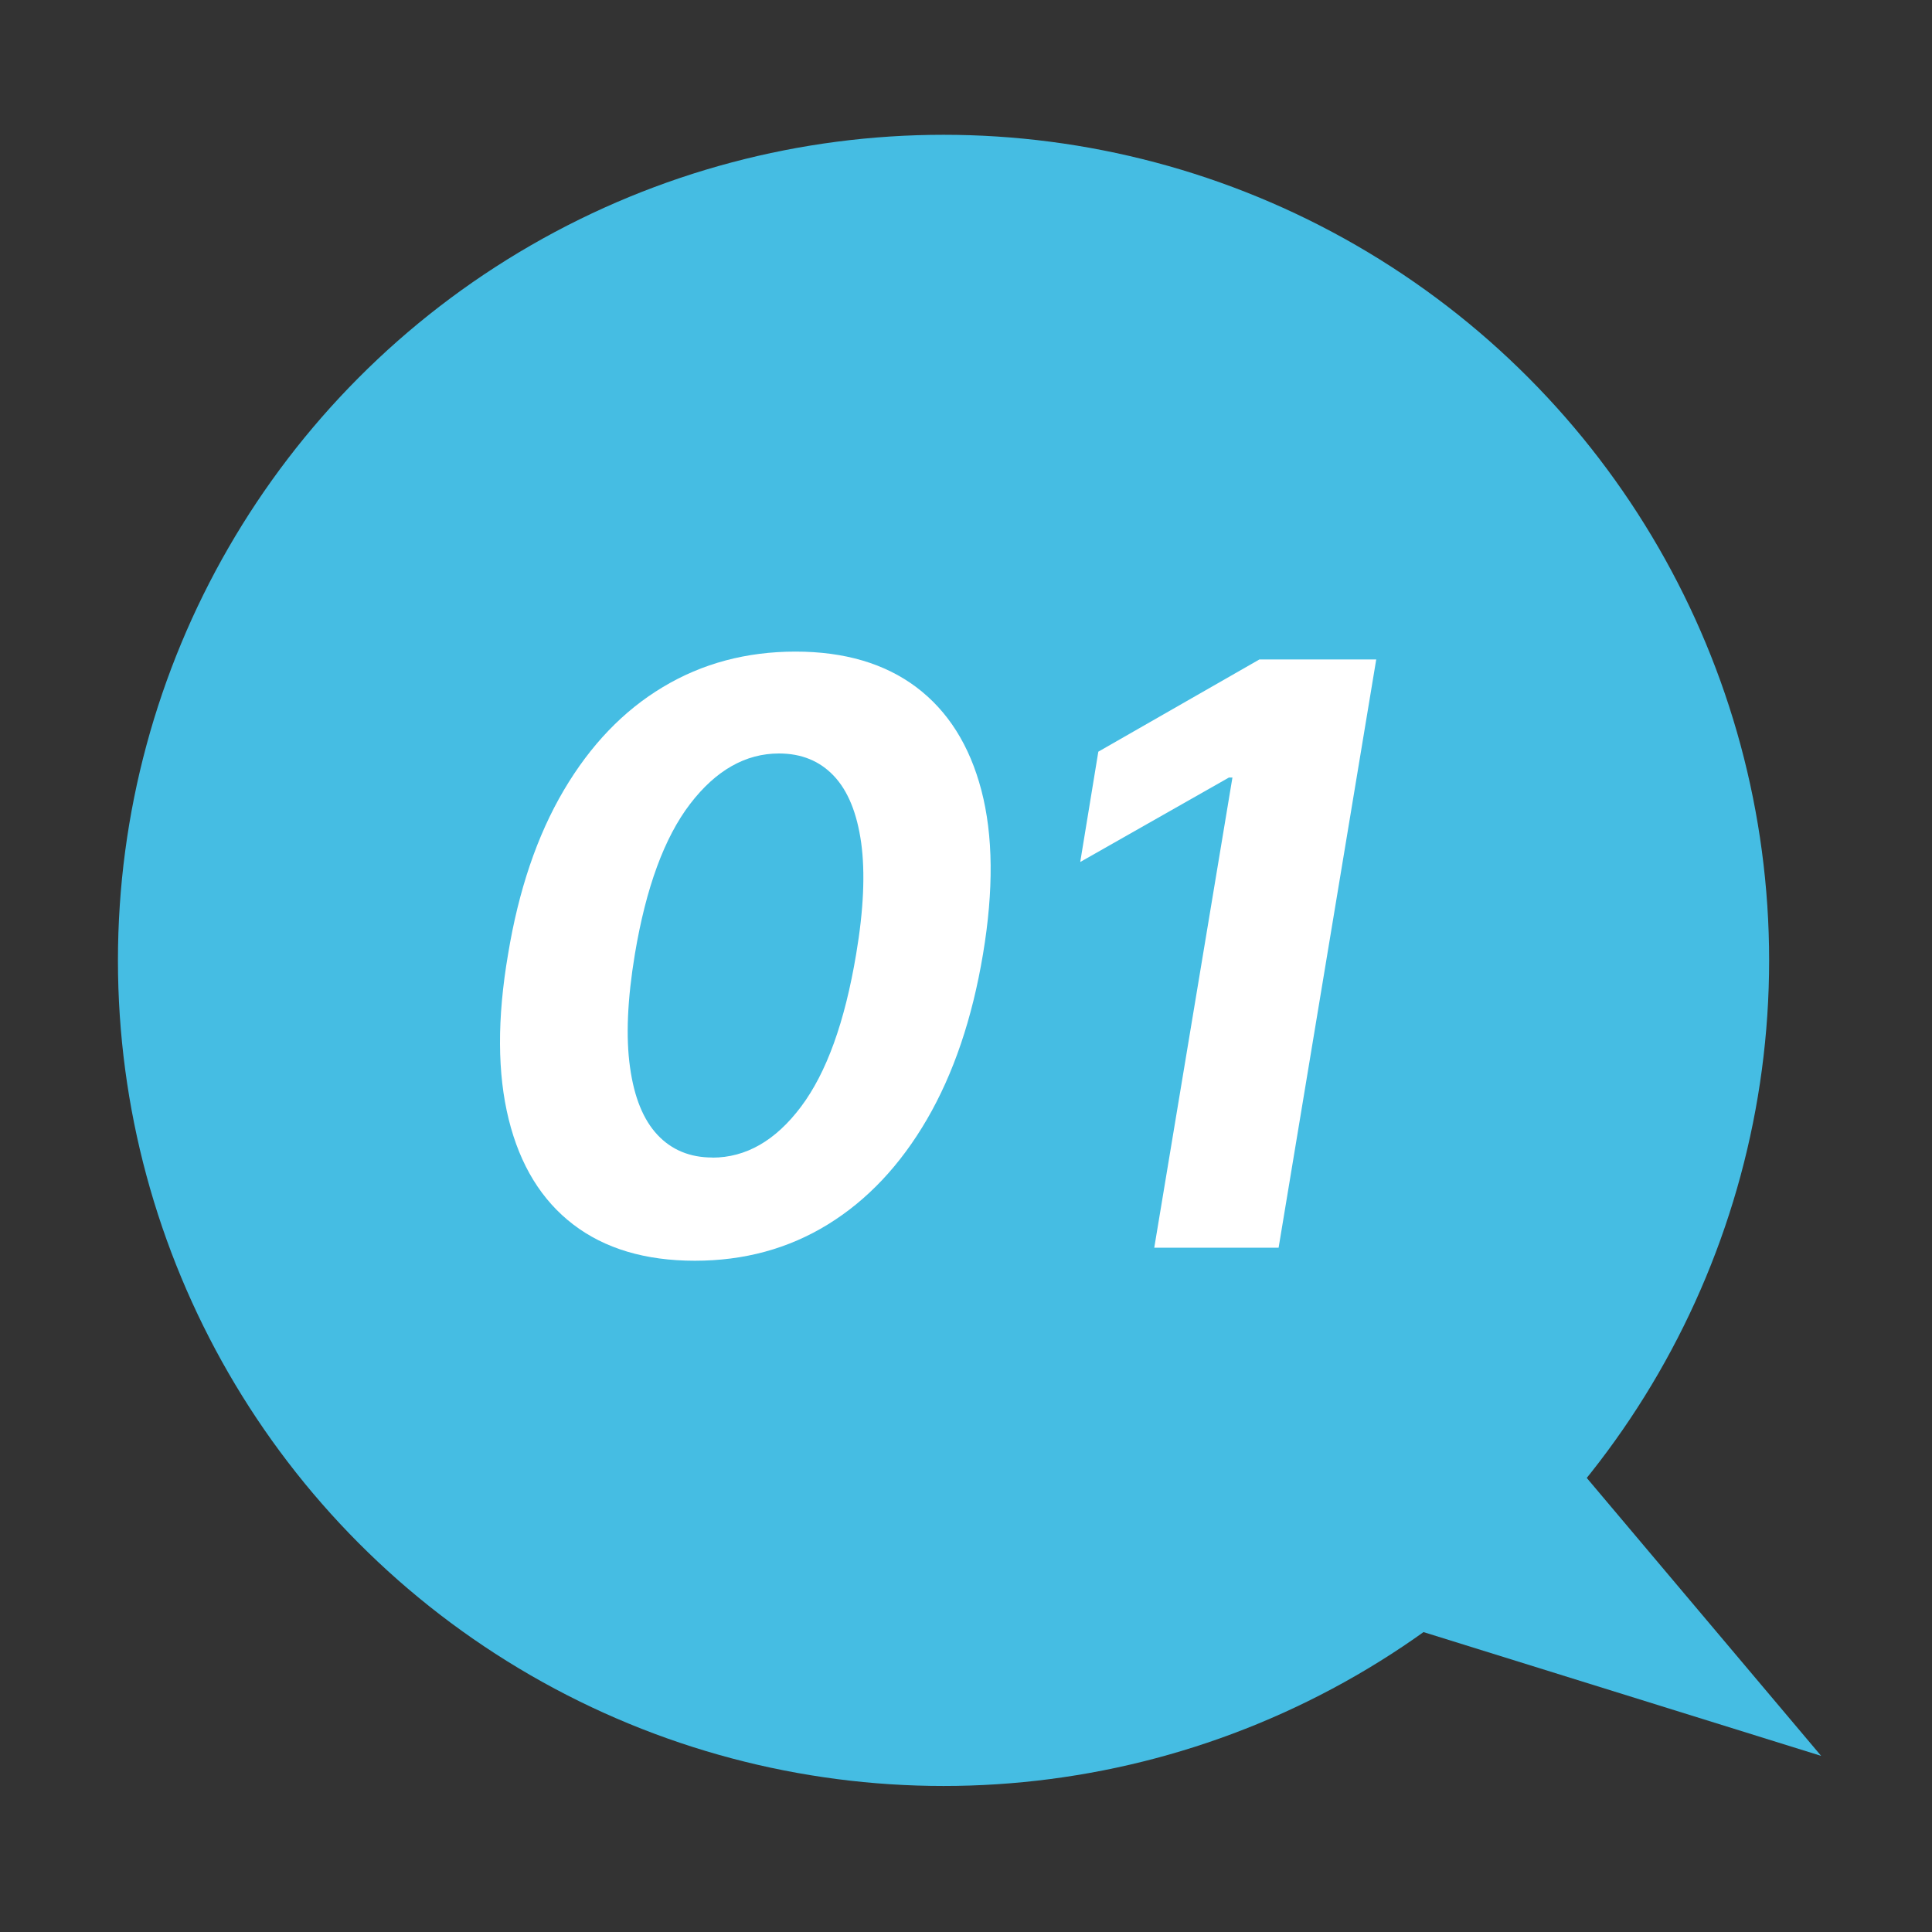
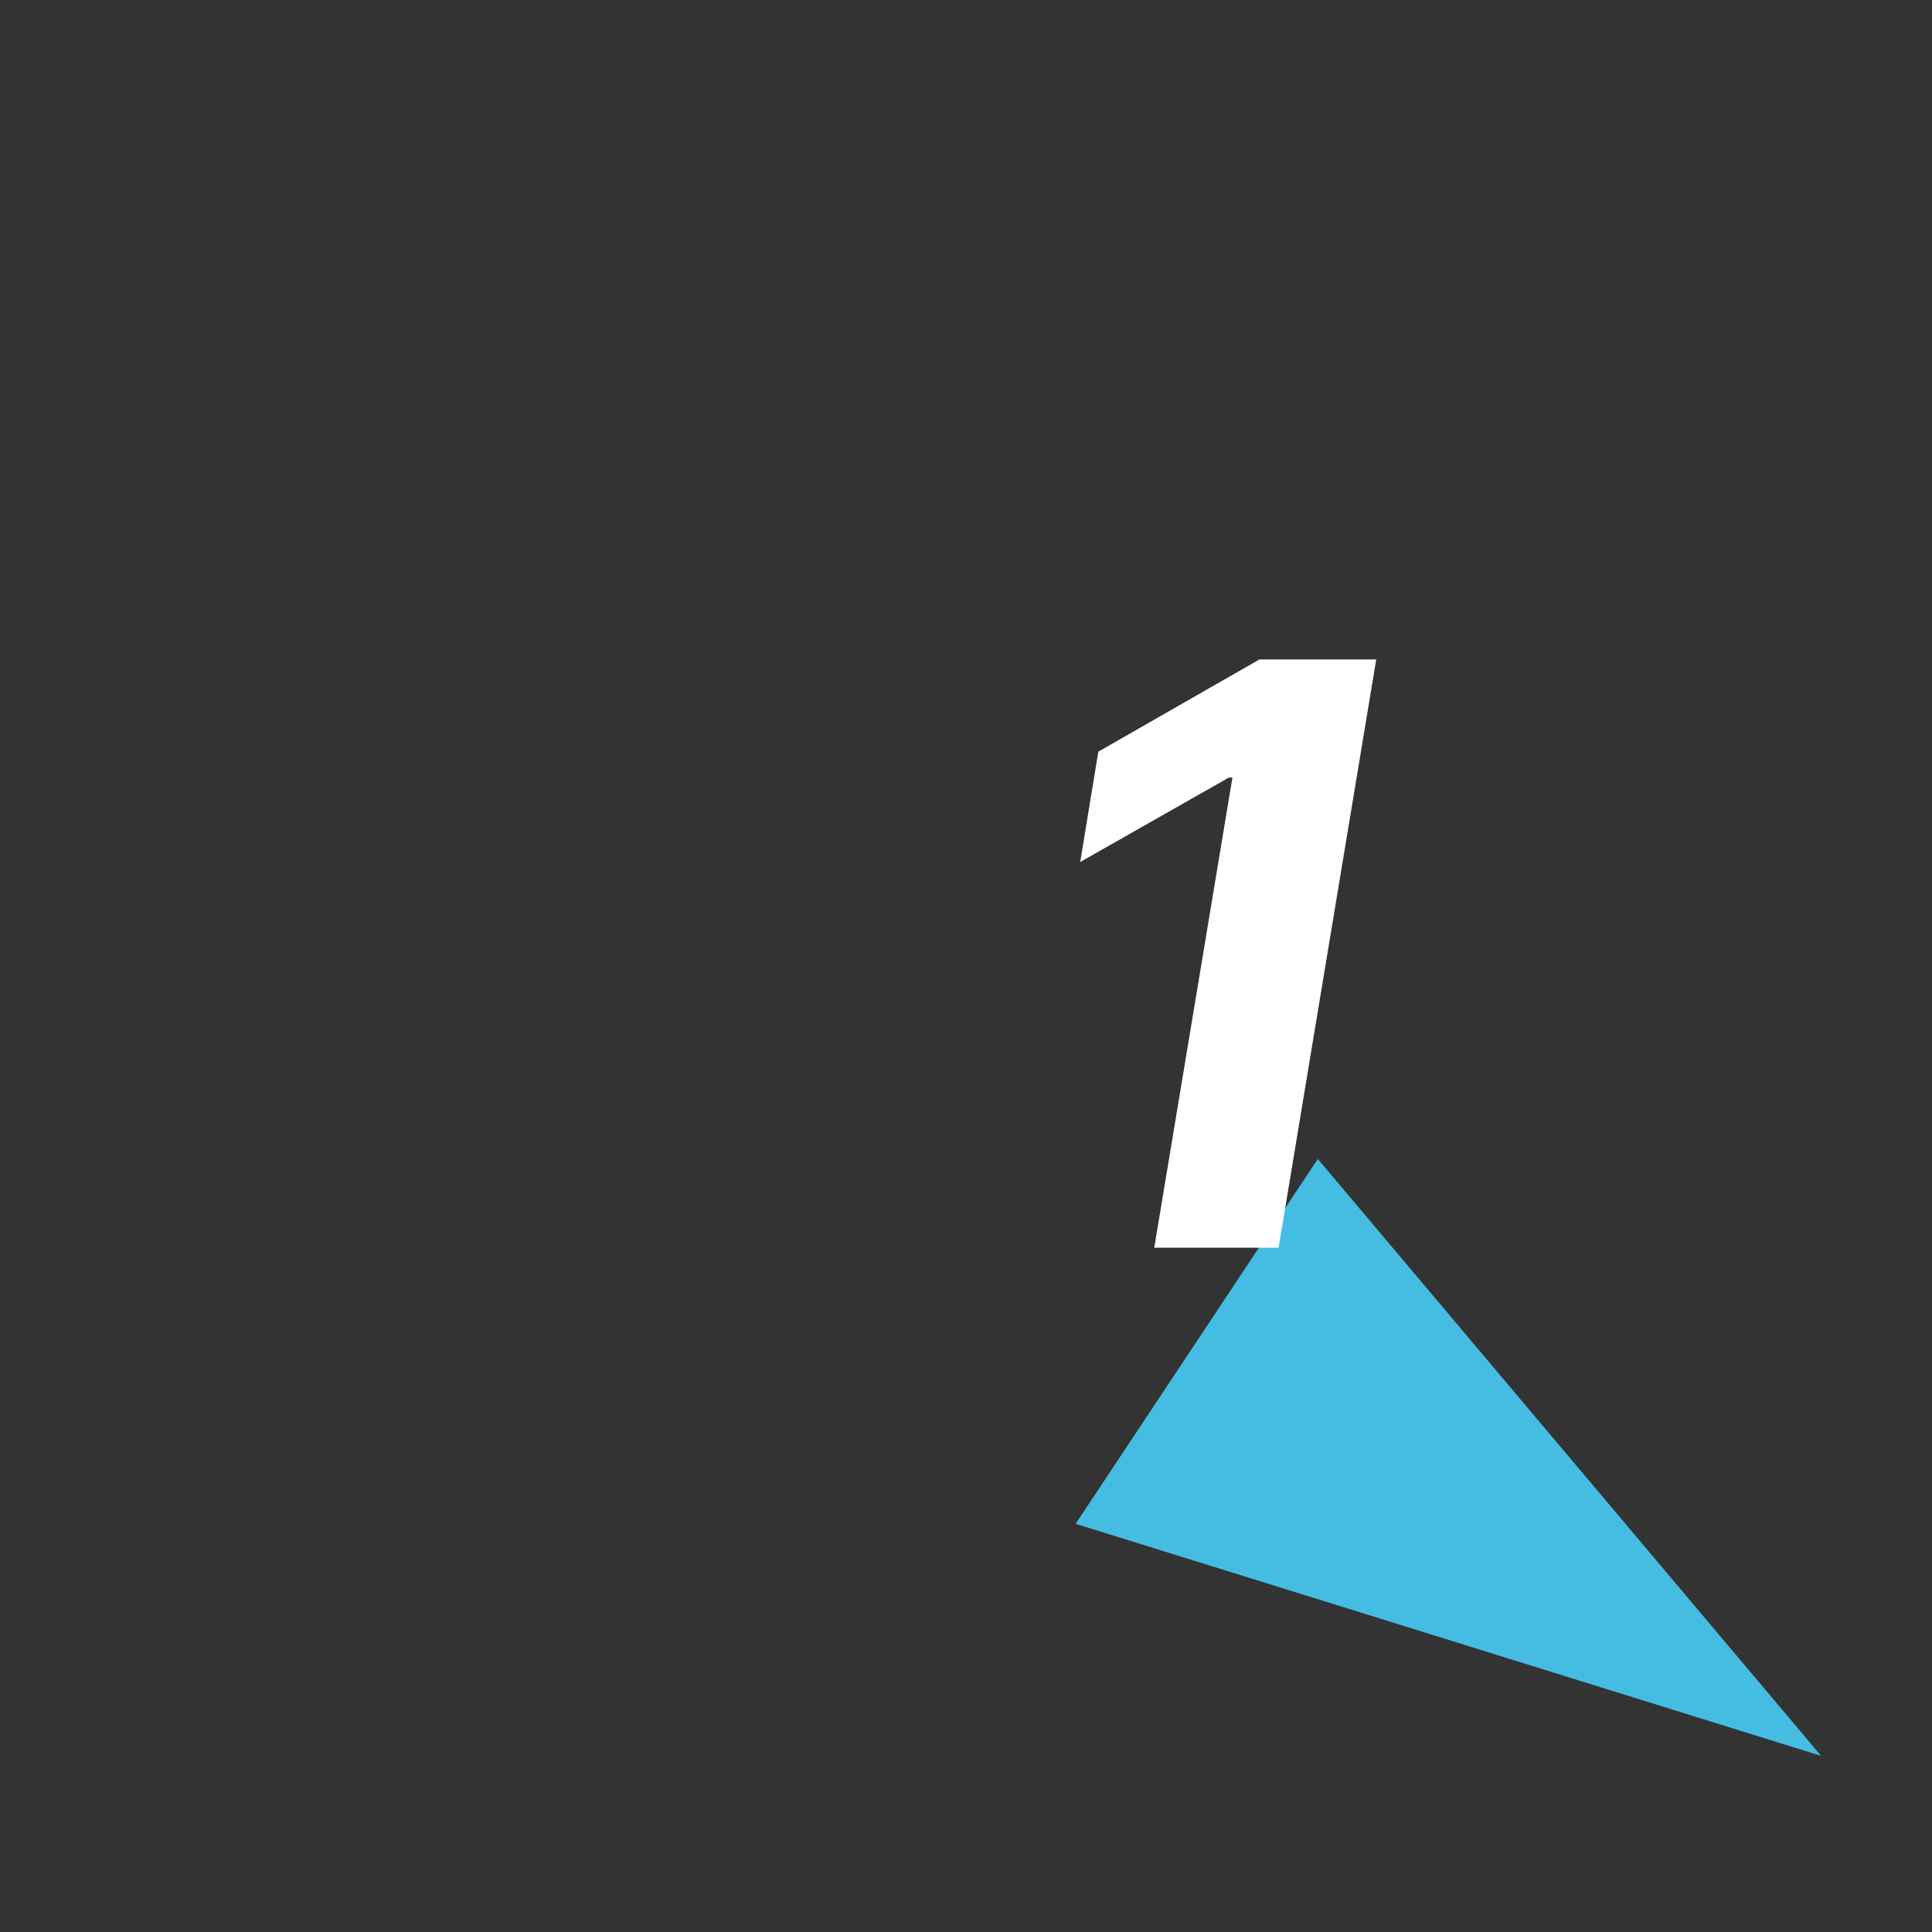
<svg xmlns="http://www.w3.org/2000/svg" id="_レイヤー_1" data-name="レイヤー 1" viewBox="0 0 172 172">
  <rect x="0" y="0" width="172" height="172" fill="#333333" stroke="none" />
  <defs>
    <style>
      .cls-1 {
        fill: #45bde3;
      }

      .cls-1, .cls-2 {
        stroke-width: 0px;
      }

      .cls-2 {
        fill: #fff;
      }
    </style>
  </defs>
-   <circle class="cls-1" cx="84" cy="85.5" r="73.5" />
  <polygon class="cls-1" points="162.13 156.32 117.32 103.18 95.76 135.66 162.13 156.32" />
  <g>
-     <path class="cls-2" d="M61.87,112.24c-4.42,0-8.03-1.08-10.84-3.23s-4.73-5.27-5.74-9.35c-1.01-4.07-1.04-8.97-.06-14.7.94-5.71,2.59-10.58,4.96-14.6,2.37-4.02,5.31-7.09,8.82-9.19,3.51-2.11,7.45-3.16,11.81-3.16s7.95,1.06,10.76,3.17c2.81,2.12,4.74,5.17,5.79,9.18,1.05,4.01,1.1,8.87.14,14.6-.96,5.73-2.62,10.63-4.99,14.7-2.37,4.07-5.31,7.19-8.82,9.35s-7.46,3.23-11.84,3.23ZM63.41,103.06c3,0,5.63-1.51,7.9-4.53,2.27-3.02,3.9-7.54,4.91-13.58.67-3.96.81-7.26.45-9.91-.37-2.65-1.18-4.64-2.44-5.97-1.26-1.33-2.89-1.99-4.88-1.99-2.98,0-5.62,1.5-7.91,4.49-2.29,2.99-3.93,7.45-4.92,13.38-.67,4.04-.81,7.4-.43,10.07.37,2.68,1.19,4.68,2.45,6.02s2.89,2.01,4.88,2.01Z" />
    <path class="cls-2" d="M122.52,58.72l-8.69,52.36h-11.07l6.96-41.86h-.31l-13.24,7.52,1.61-9.82,14.34-8.21h10.41Z" />
  </g>
</svg>